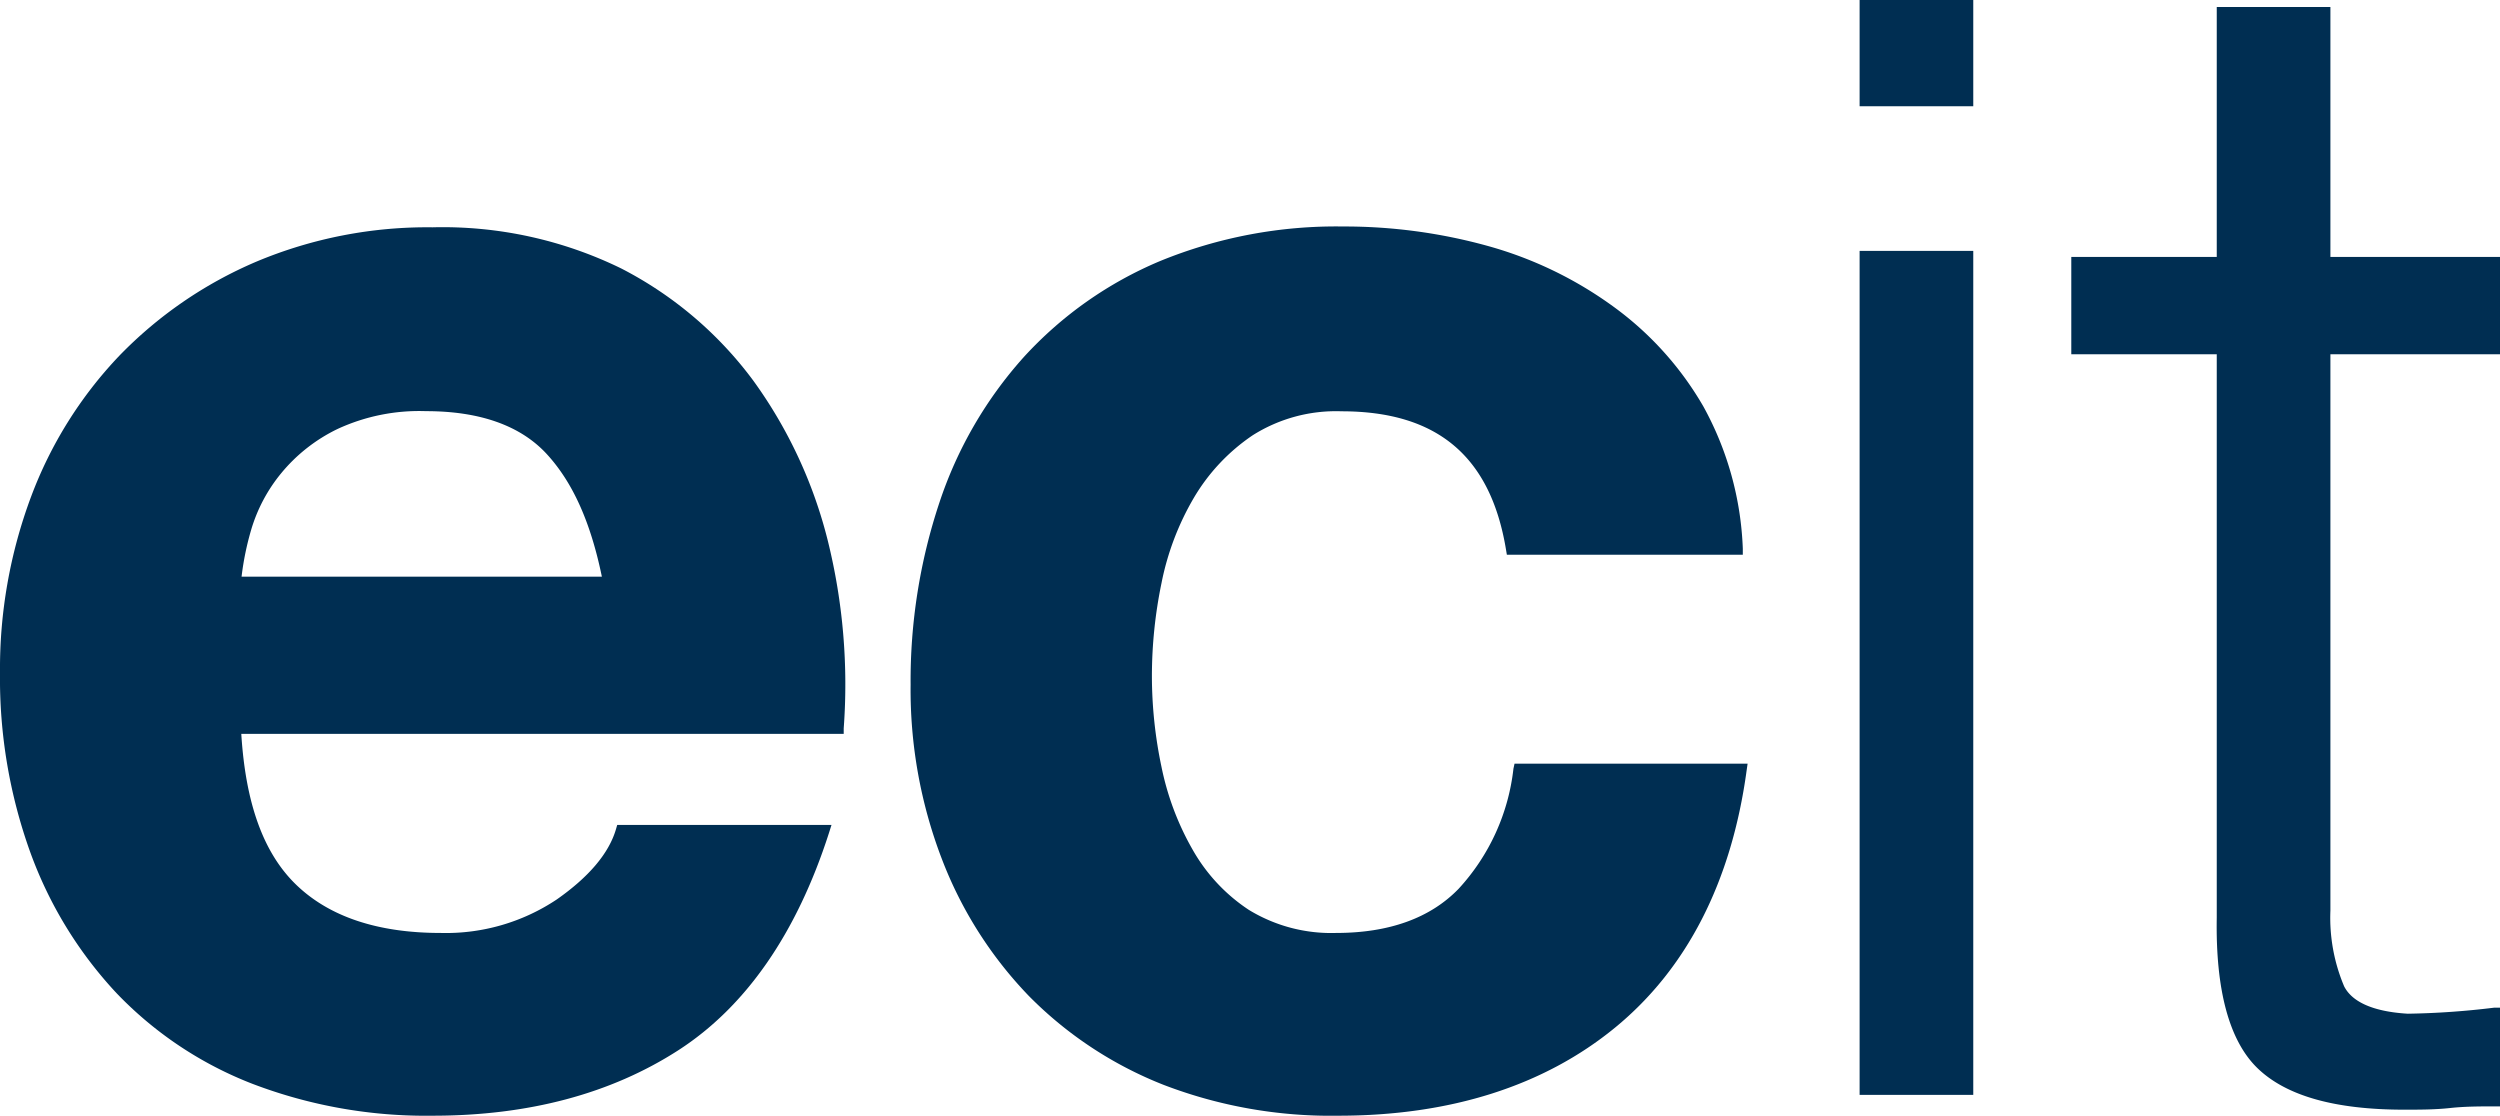
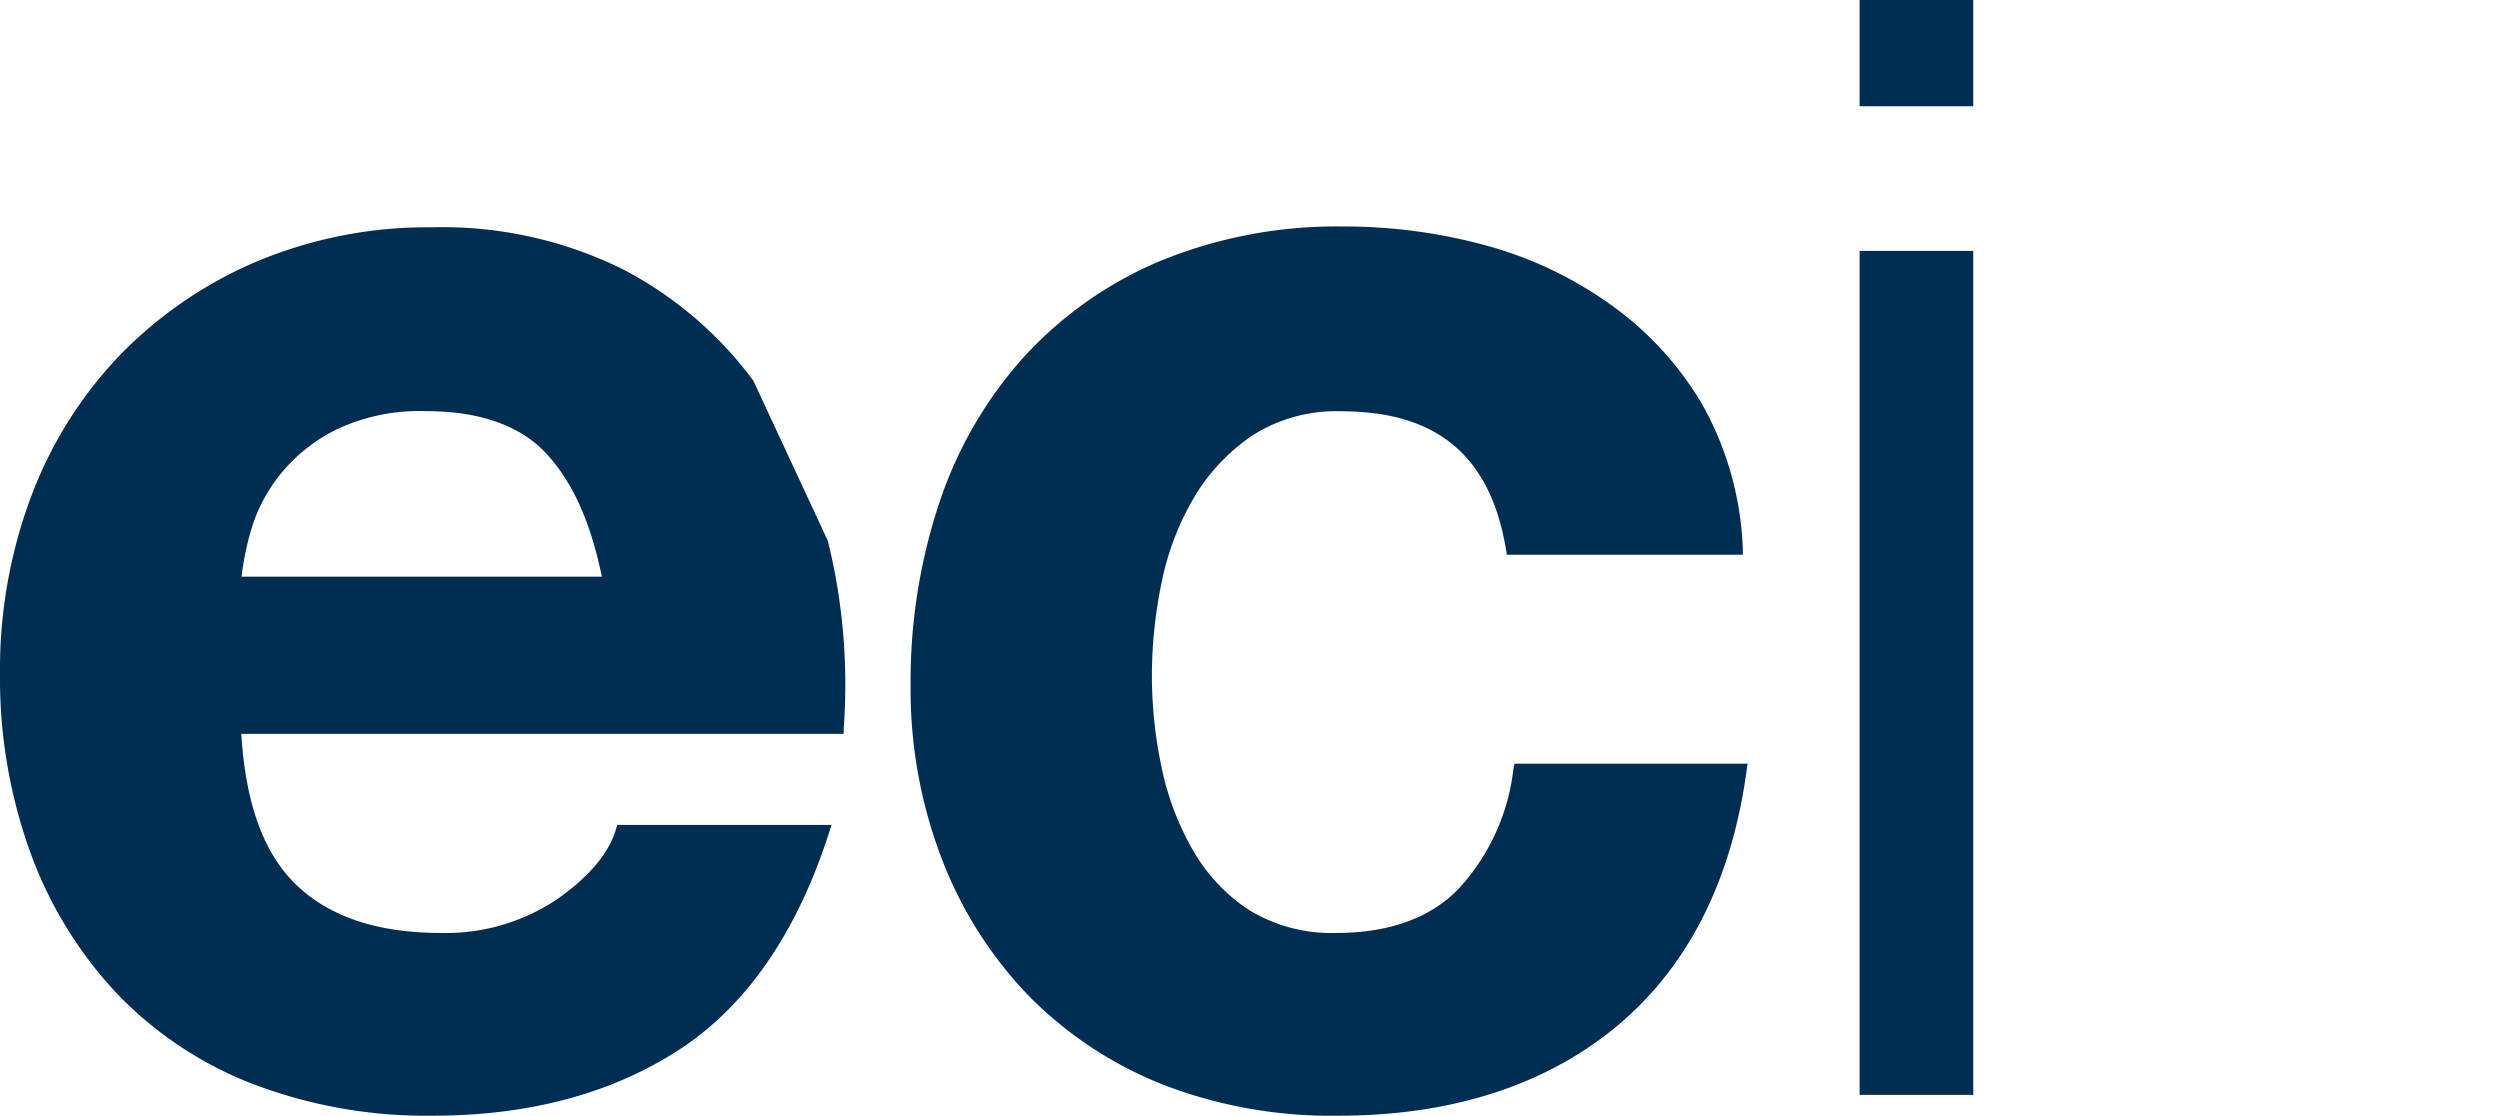
<svg xmlns="http://www.w3.org/2000/svg" id="Layer_1" viewBox="0 0 182.35 81.38" width="100%" height="100%" preserveAspectRatio="none">
  <defs>
    <style>.cls-1{fill:#002e52;}</style>
  </defs>
-   <path class="cls-1" d="M174.36,20.57h-8.29V38.8H155.46v7.1h10.61V87c-.09,5.28.91,9,3,11s5.63,3,10.68,3c1.1,0,2.22,0,3.33-.12s2.17-.12,3.27-.12h.43V93.56l-.48,0A58.07,58.07,0,0,1,180,94c-2.49-.15-4.05-.84-4.64-2a12.84,12.84,0,0,1-1-5.52V45.9h12.37V38.8H174.36Z" transform="translate(-4.38 -20.06)" />
  <path class="cls-1" d="M114.77,76.13a15.47,15.47,0,0,1-4,8.76c-2.07,2.14-5.08,3.22-8.94,3.22a11.52,11.52,0,0,1-6.37-1.69A12.81,12.81,0,0,1,91.35,82,20.25,20.25,0,0,1,89.1,76a32.19,32.19,0,0,1-.7-6.62,33.6,33.6,0,0,1,.7-6.79,19.91,19.91,0,0,1,2.36-6.22,14.19,14.19,0,0,1,4.29-4.56,11.36,11.36,0,0,1,6.48-1.75c7,0,10.88,3.3,12,10.1l.06.36h17.21l0-.45a23.24,23.24,0,0,0-2.88-10.37A23.54,23.54,0,0,0,122,42.38,28.46,28.46,0,0,0,112.9,38a39.16,39.16,0,0,0-10.55-1.42A33.88,33.88,0,0,0,89,39.1a28.26,28.26,0,0,0-9.94,7,30,30,0,0,0-6.16,10.62A41.12,41.12,0,0,0,70.8,70a34.47,34.47,0,0,0,2.27,12.69,29.61,29.61,0,0,0,6.34,10,28.42,28.42,0,0,0,9.87,6.51A34.05,34.05,0,0,0,102,101.44c8.16,0,15-2.17,20.2-6.44s8.47-10.59,9.58-18.75l.07-.49h-17Z" transform="translate(-4.38 -20.06)" />
-   <path class="cls-1" d="M59.33,47.83a27.78,27.78,0,0,0-9.64-8.19,29.66,29.66,0,0,0-13.76-3,32.21,32.21,0,0,0-12.84,2.5,30.59,30.59,0,0,0-10,6.86A30.24,30.24,0,0,0,6.65,56.28,35.89,35.89,0,0,0,4.38,69.14,37.46,37.46,0,0,0,6.59,82.23a30,30,0,0,0,6.28,10.26,27.43,27.43,0,0,0,9.94,6.63,35.49,35.49,0,0,0,13.12,2.32c7,0,13-1.6,17.92-4.77s8.64-8.52,11-15.87l.18-.57H49.4l-.09.31c-.52,1.78-2,3.5-4.31,5.12a14.56,14.56,0,0,1-8.48,2.45c-4.58,0-8.12-1.18-10.54-3.52s-3.69-6-4-11H65.92l0-.4A43.57,43.57,0,0,0,64.76,59.5a33.82,33.82,0,0,0-5.43-11.67M29,51.35a14.18,14.18,0,0,1,6.46-1.3c3.94,0,6.91,1.06,8.82,3.15s3.19,5,4,8.92H22a20.8,20.8,0,0,1,.71-3.45,11.72,11.72,0,0,1,2.17-4.08A12.17,12.17,0,0,1,29,51.35" transform="translate(-4.38 -20.06)" />
+   <path class="cls-1" d="M59.33,47.83a27.78,27.78,0,0,0-9.64-8.19,29.66,29.66,0,0,0-13.76-3,32.21,32.21,0,0,0-12.84,2.5,30.59,30.59,0,0,0-10,6.86A30.24,30.24,0,0,0,6.65,56.28,35.89,35.89,0,0,0,4.38,69.14,37.46,37.46,0,0,0,6.59,82.23a30,30,0,0,0,6.28,10.26,27.43,27.43,0,0,0,9.94,6.63,35.49,35.49,0,0,0,13.12,2.32c7,0,13-1.6,17.92-4.77s8.64-8.52,11-15.87l.18-.57H49.4l-.09.31c-.52,1.78-2,3.5-4.31,5.12a14.56,14.56,0,0,1-8.48,2.45c-4.58,0-8.12-1.18-10.54-3.52s-3.69-6-4-11H65.92l0-.4A43.57,43.57,0,0,0,64.76,59.5M29,51.35a14.18,14.18,0,0,1,6.46-1.3c3.94,0,6.91,1.06,8.82,3.15s3.19,5,4,8.92H22a20.8,20.8,0,0,1,.71-3.45,11.72,11.72,0,0,1,2.17-4.08A12.17,12.17,0,0,1,29,51.35" transform="translate(-4.38 -20.06)" />
  <rect class="cls-1" x="135.64" y="18.3" width="8.29" height="61.56" />
  <rect class="cls-1" x="135.64" width="8.29" height="7.75" />
</svg>